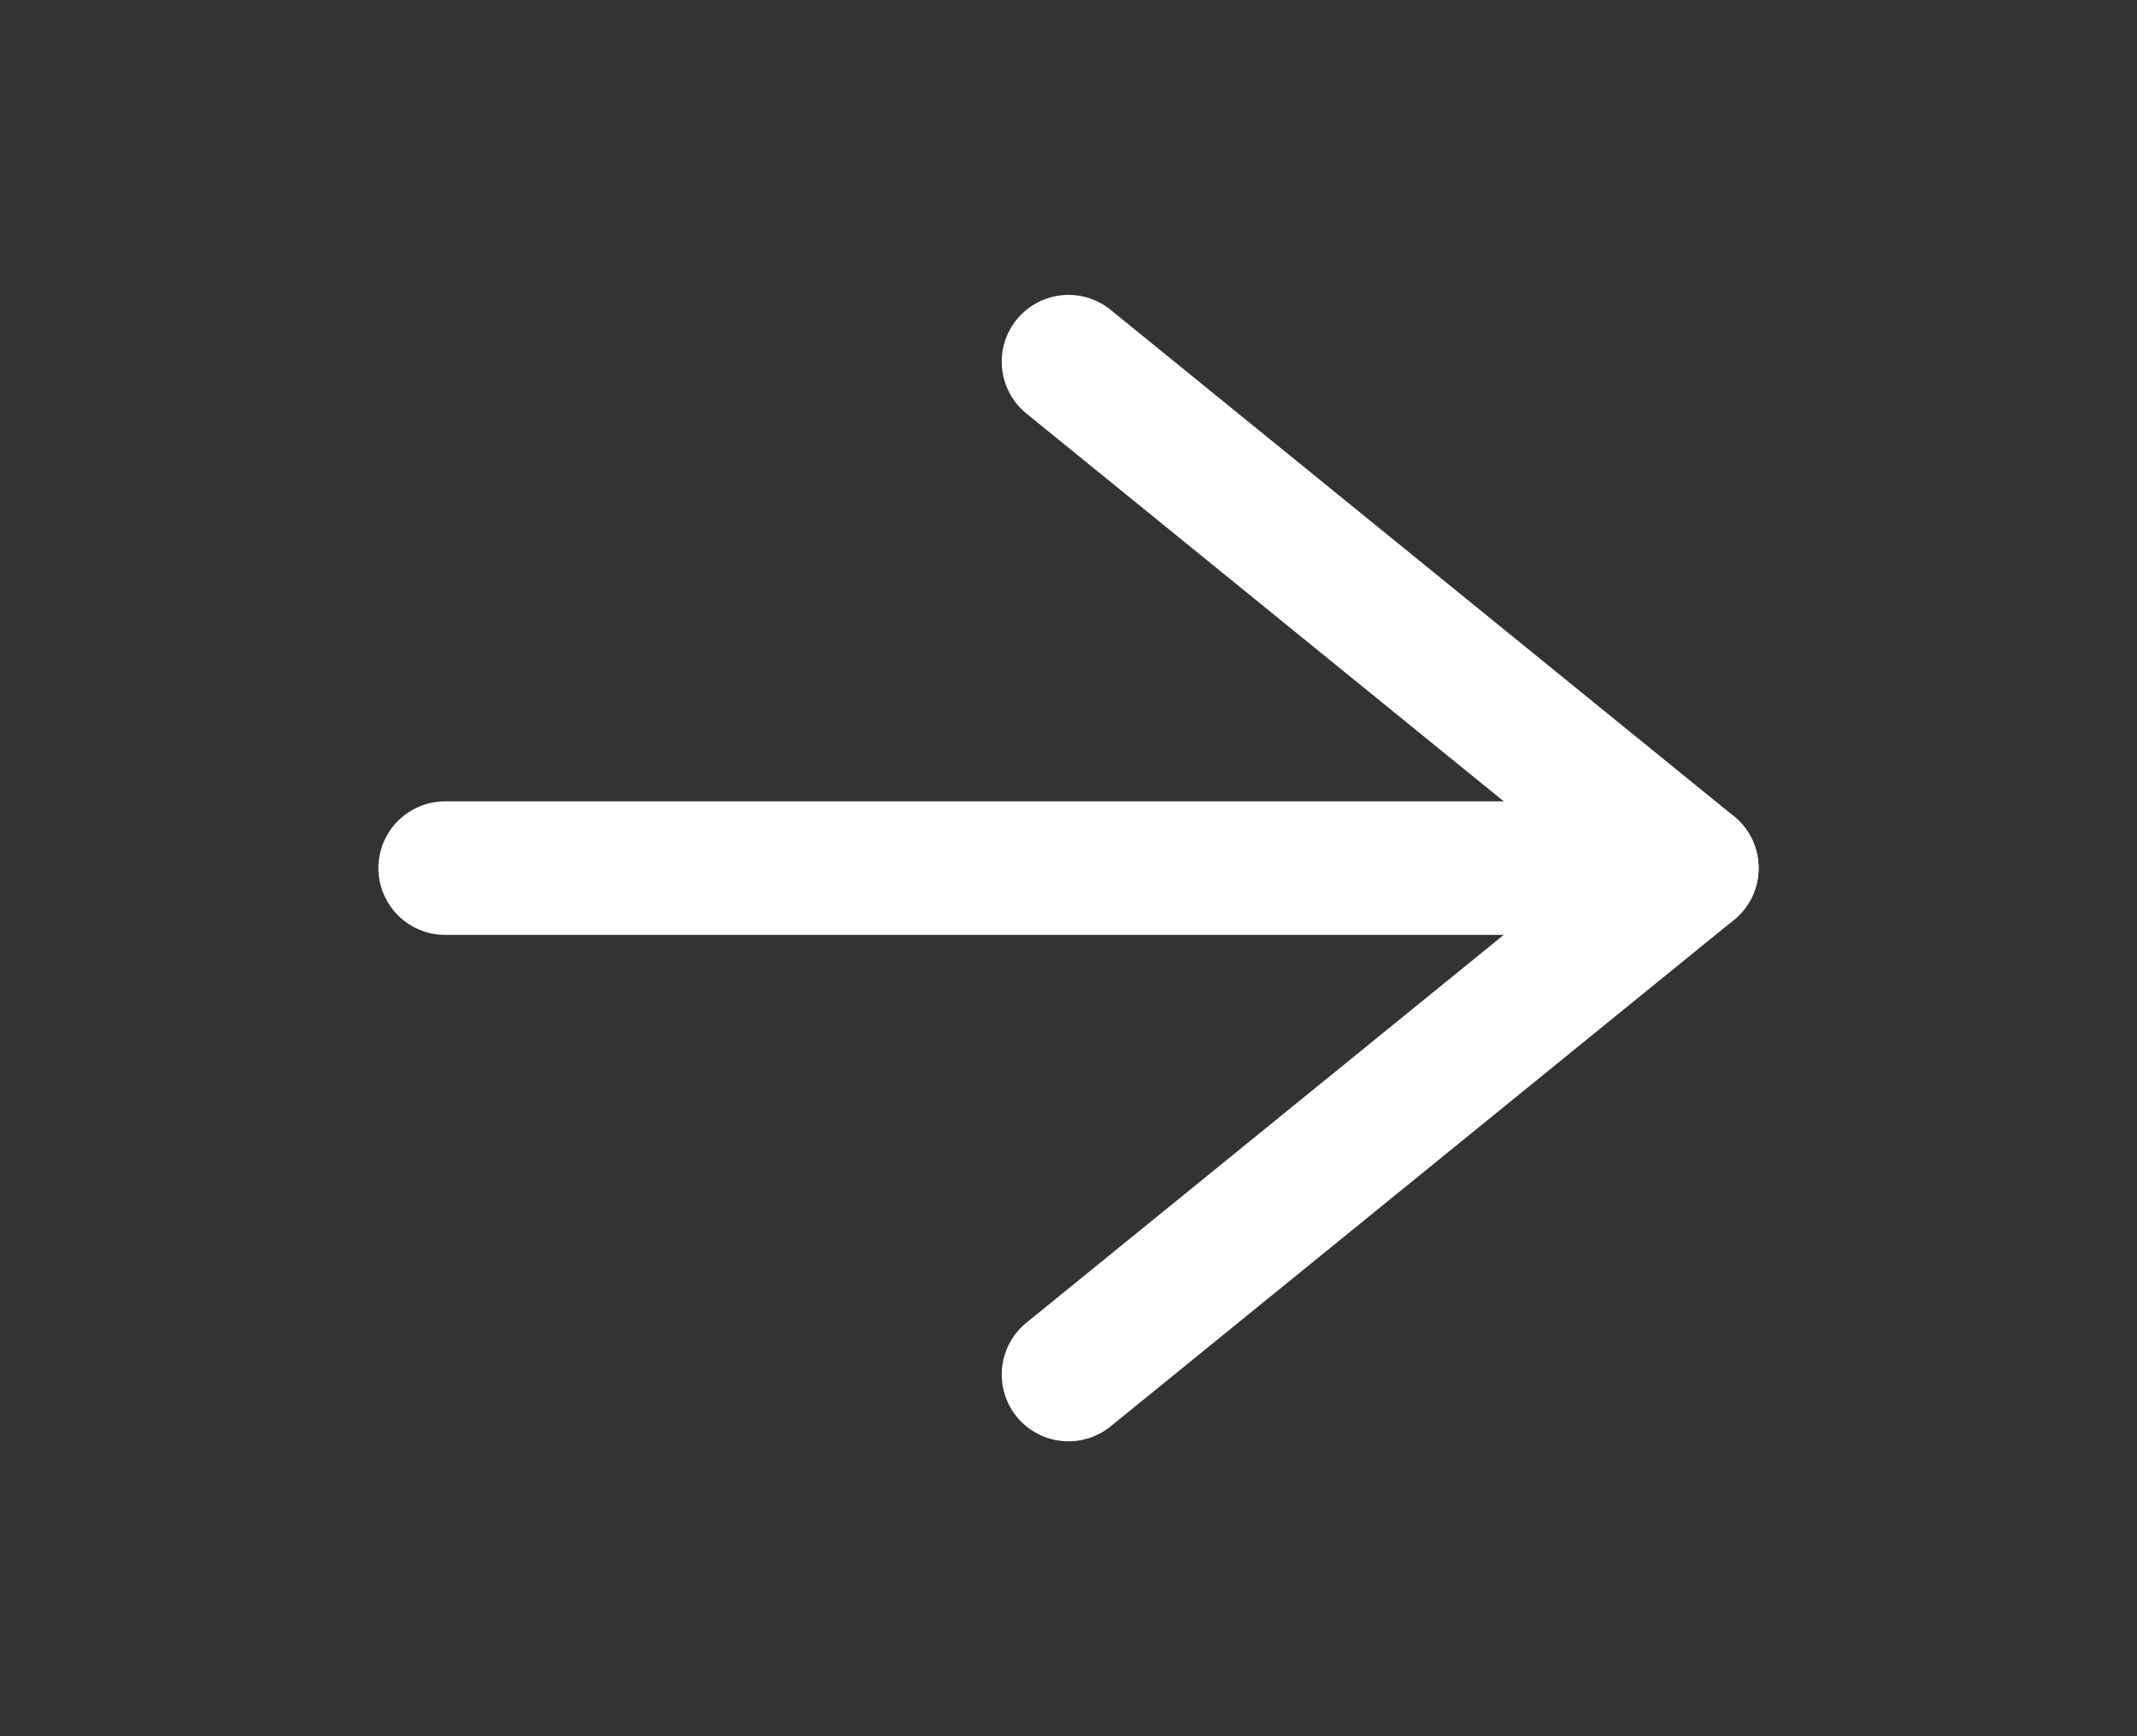
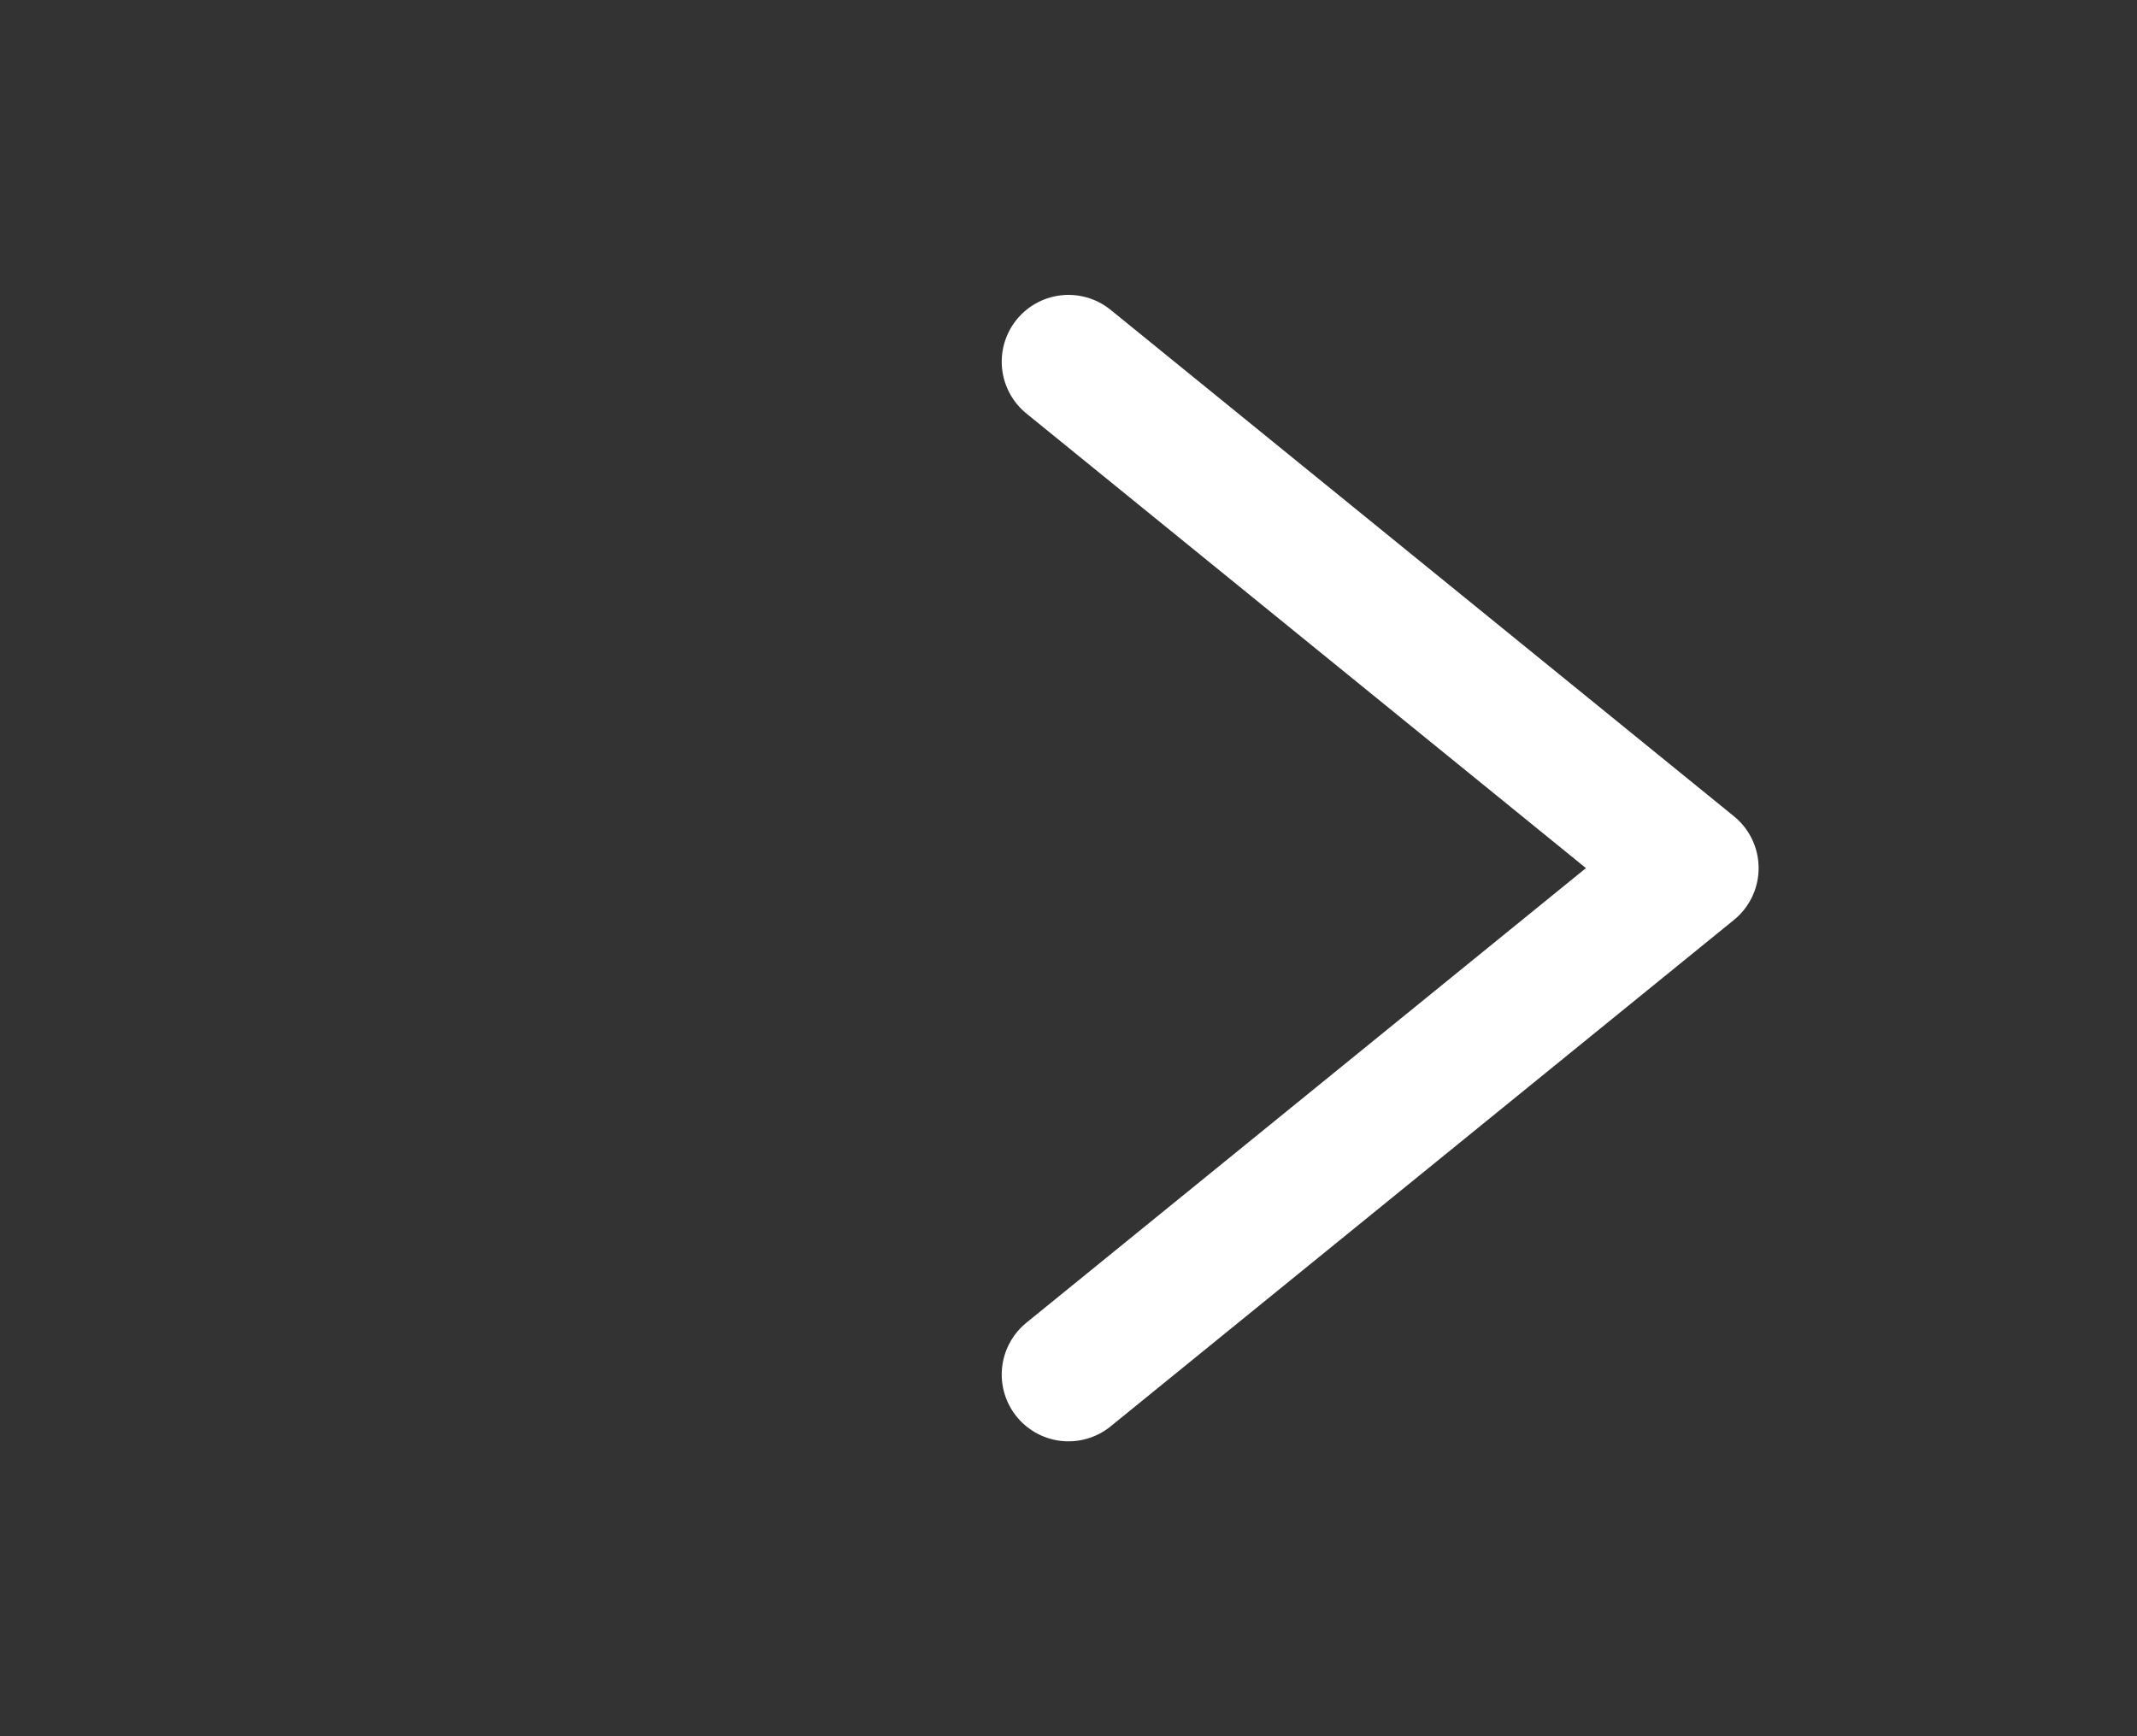
<svg xmlns="http://www.w3.org/2000/svg" width="16" height="13" stroke="white" viewBox="0 0 16 13" fill="none">
  <rect x="0" y="0" width="16" height="13" fill="#333333" stroke="none" />
-   <path d="M3.333 6.5H12.667" stroke-linecap="round" stroke-linejoin="round" />
  <path d="M8 2.708L12.667 6.5L8 10.292" stroke-linecap="round" stroke-linejoin="round" />
</svg>